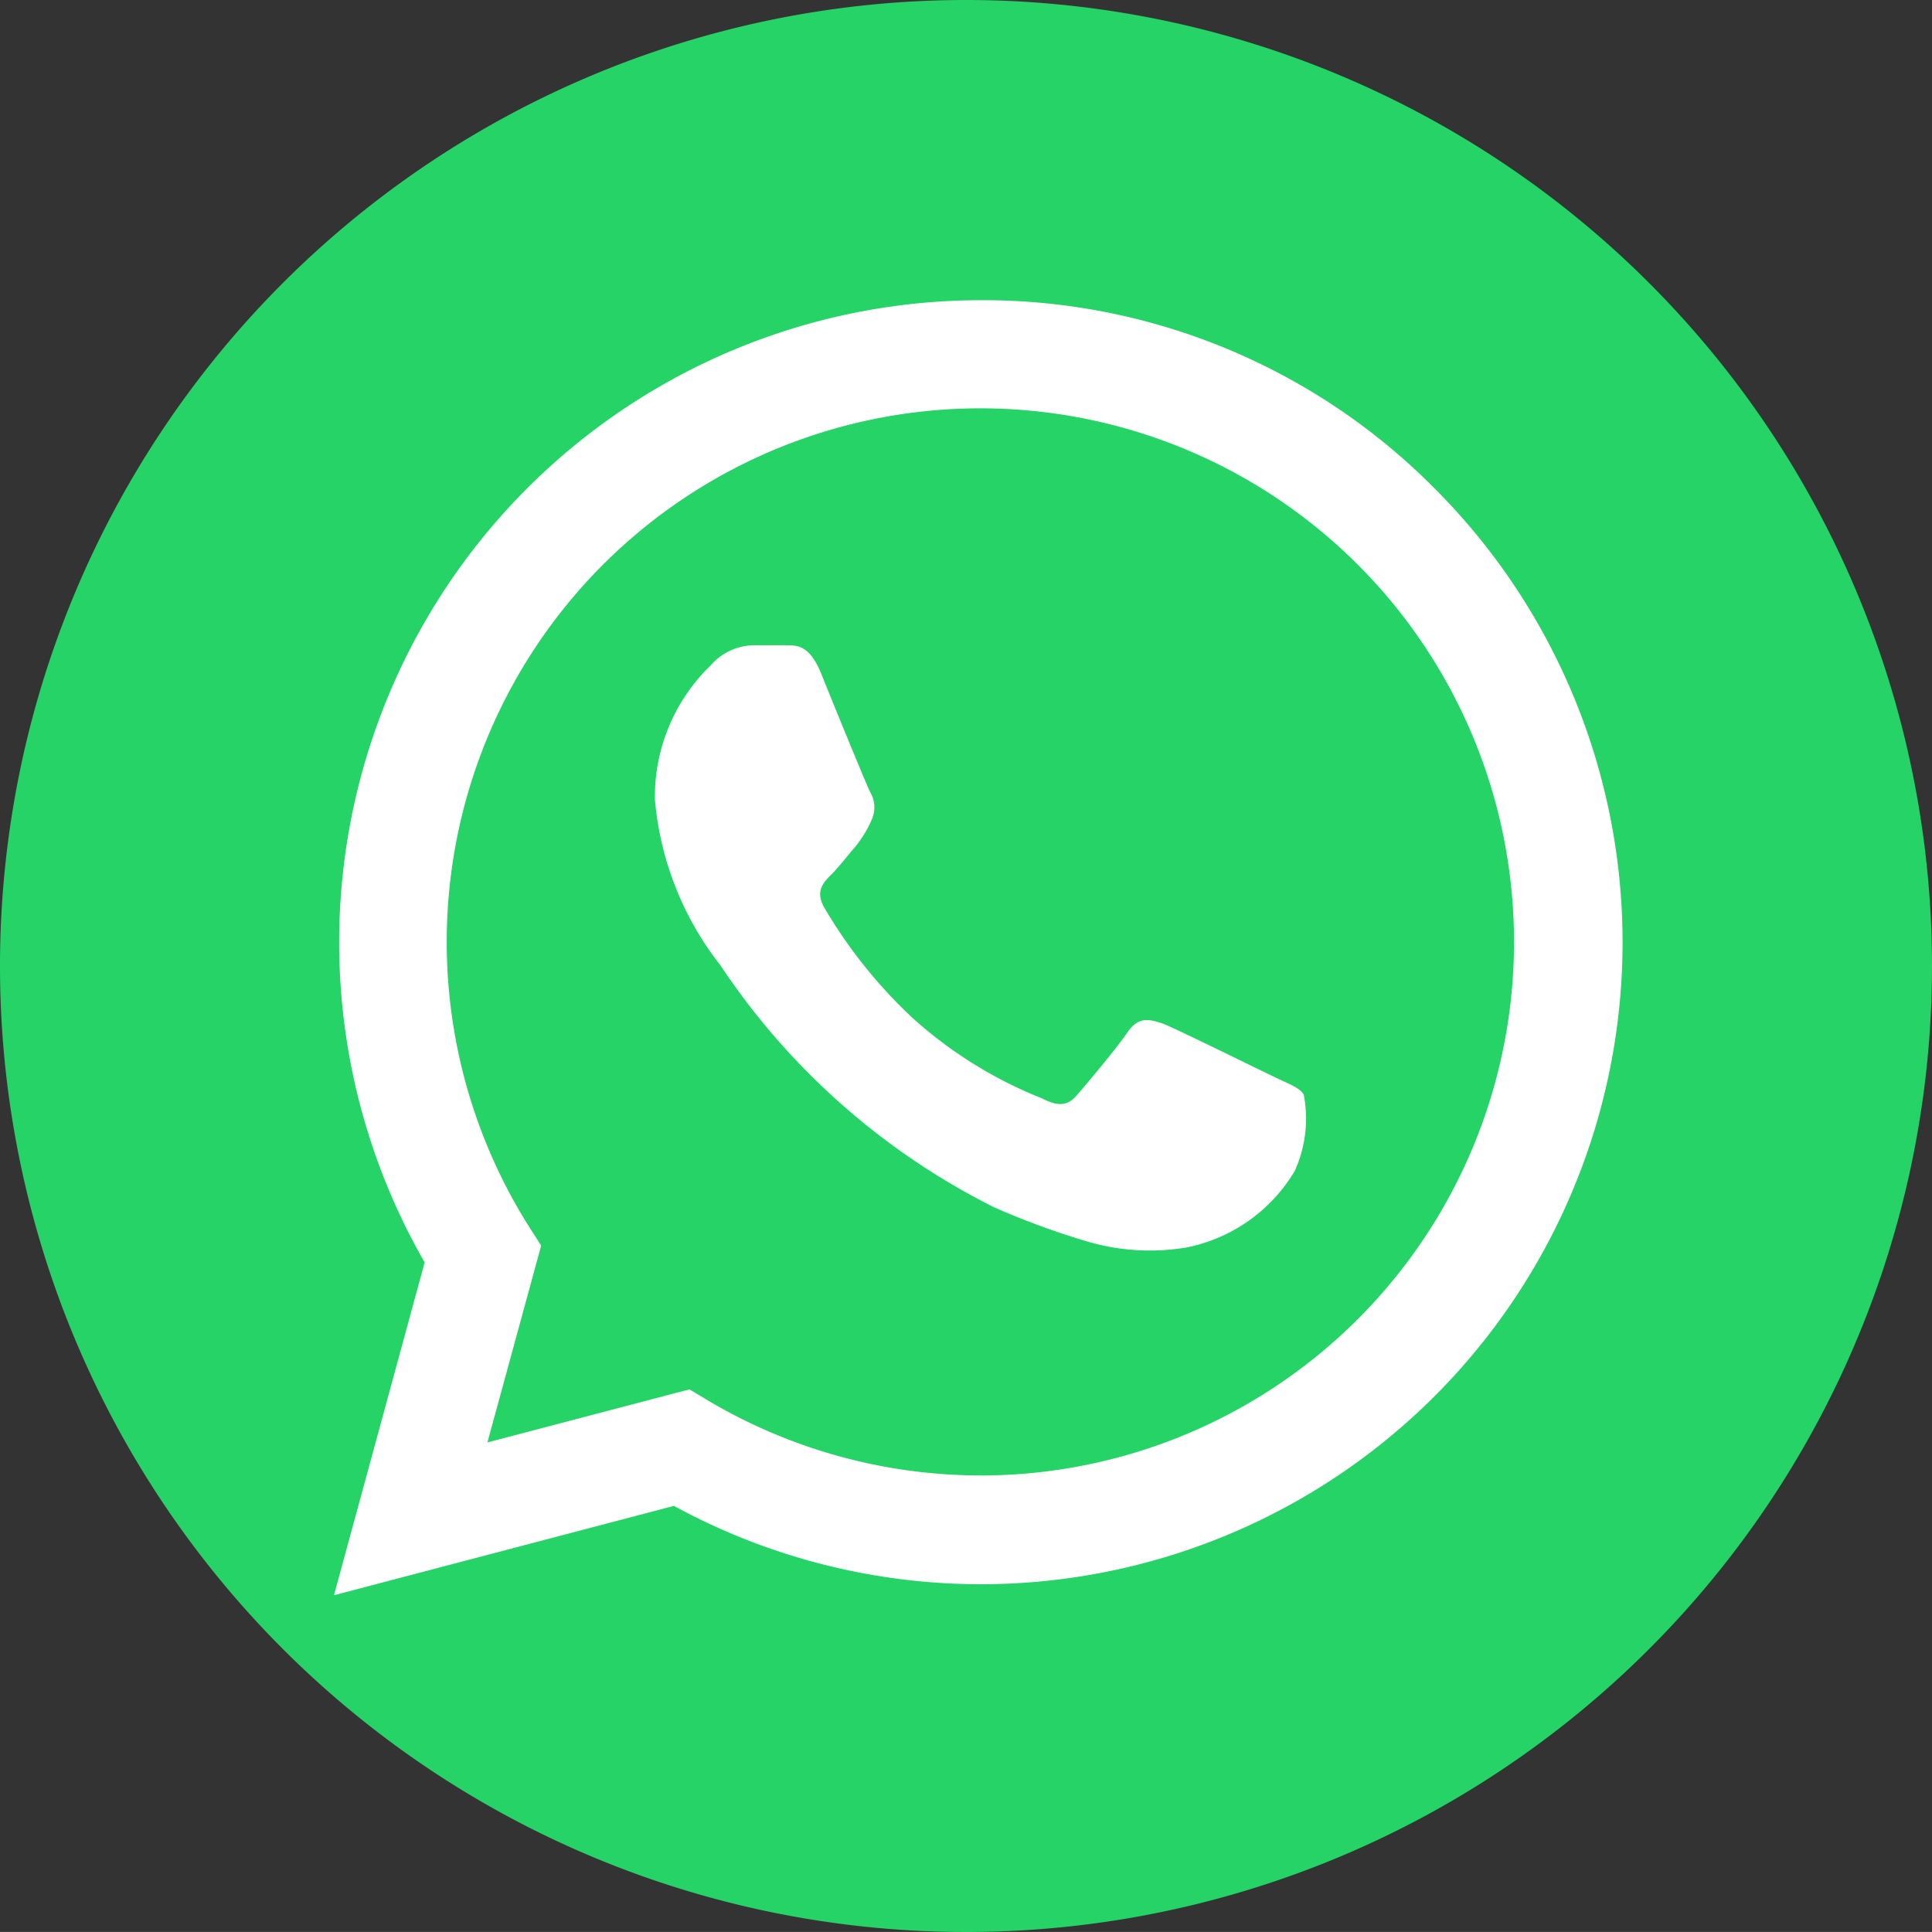
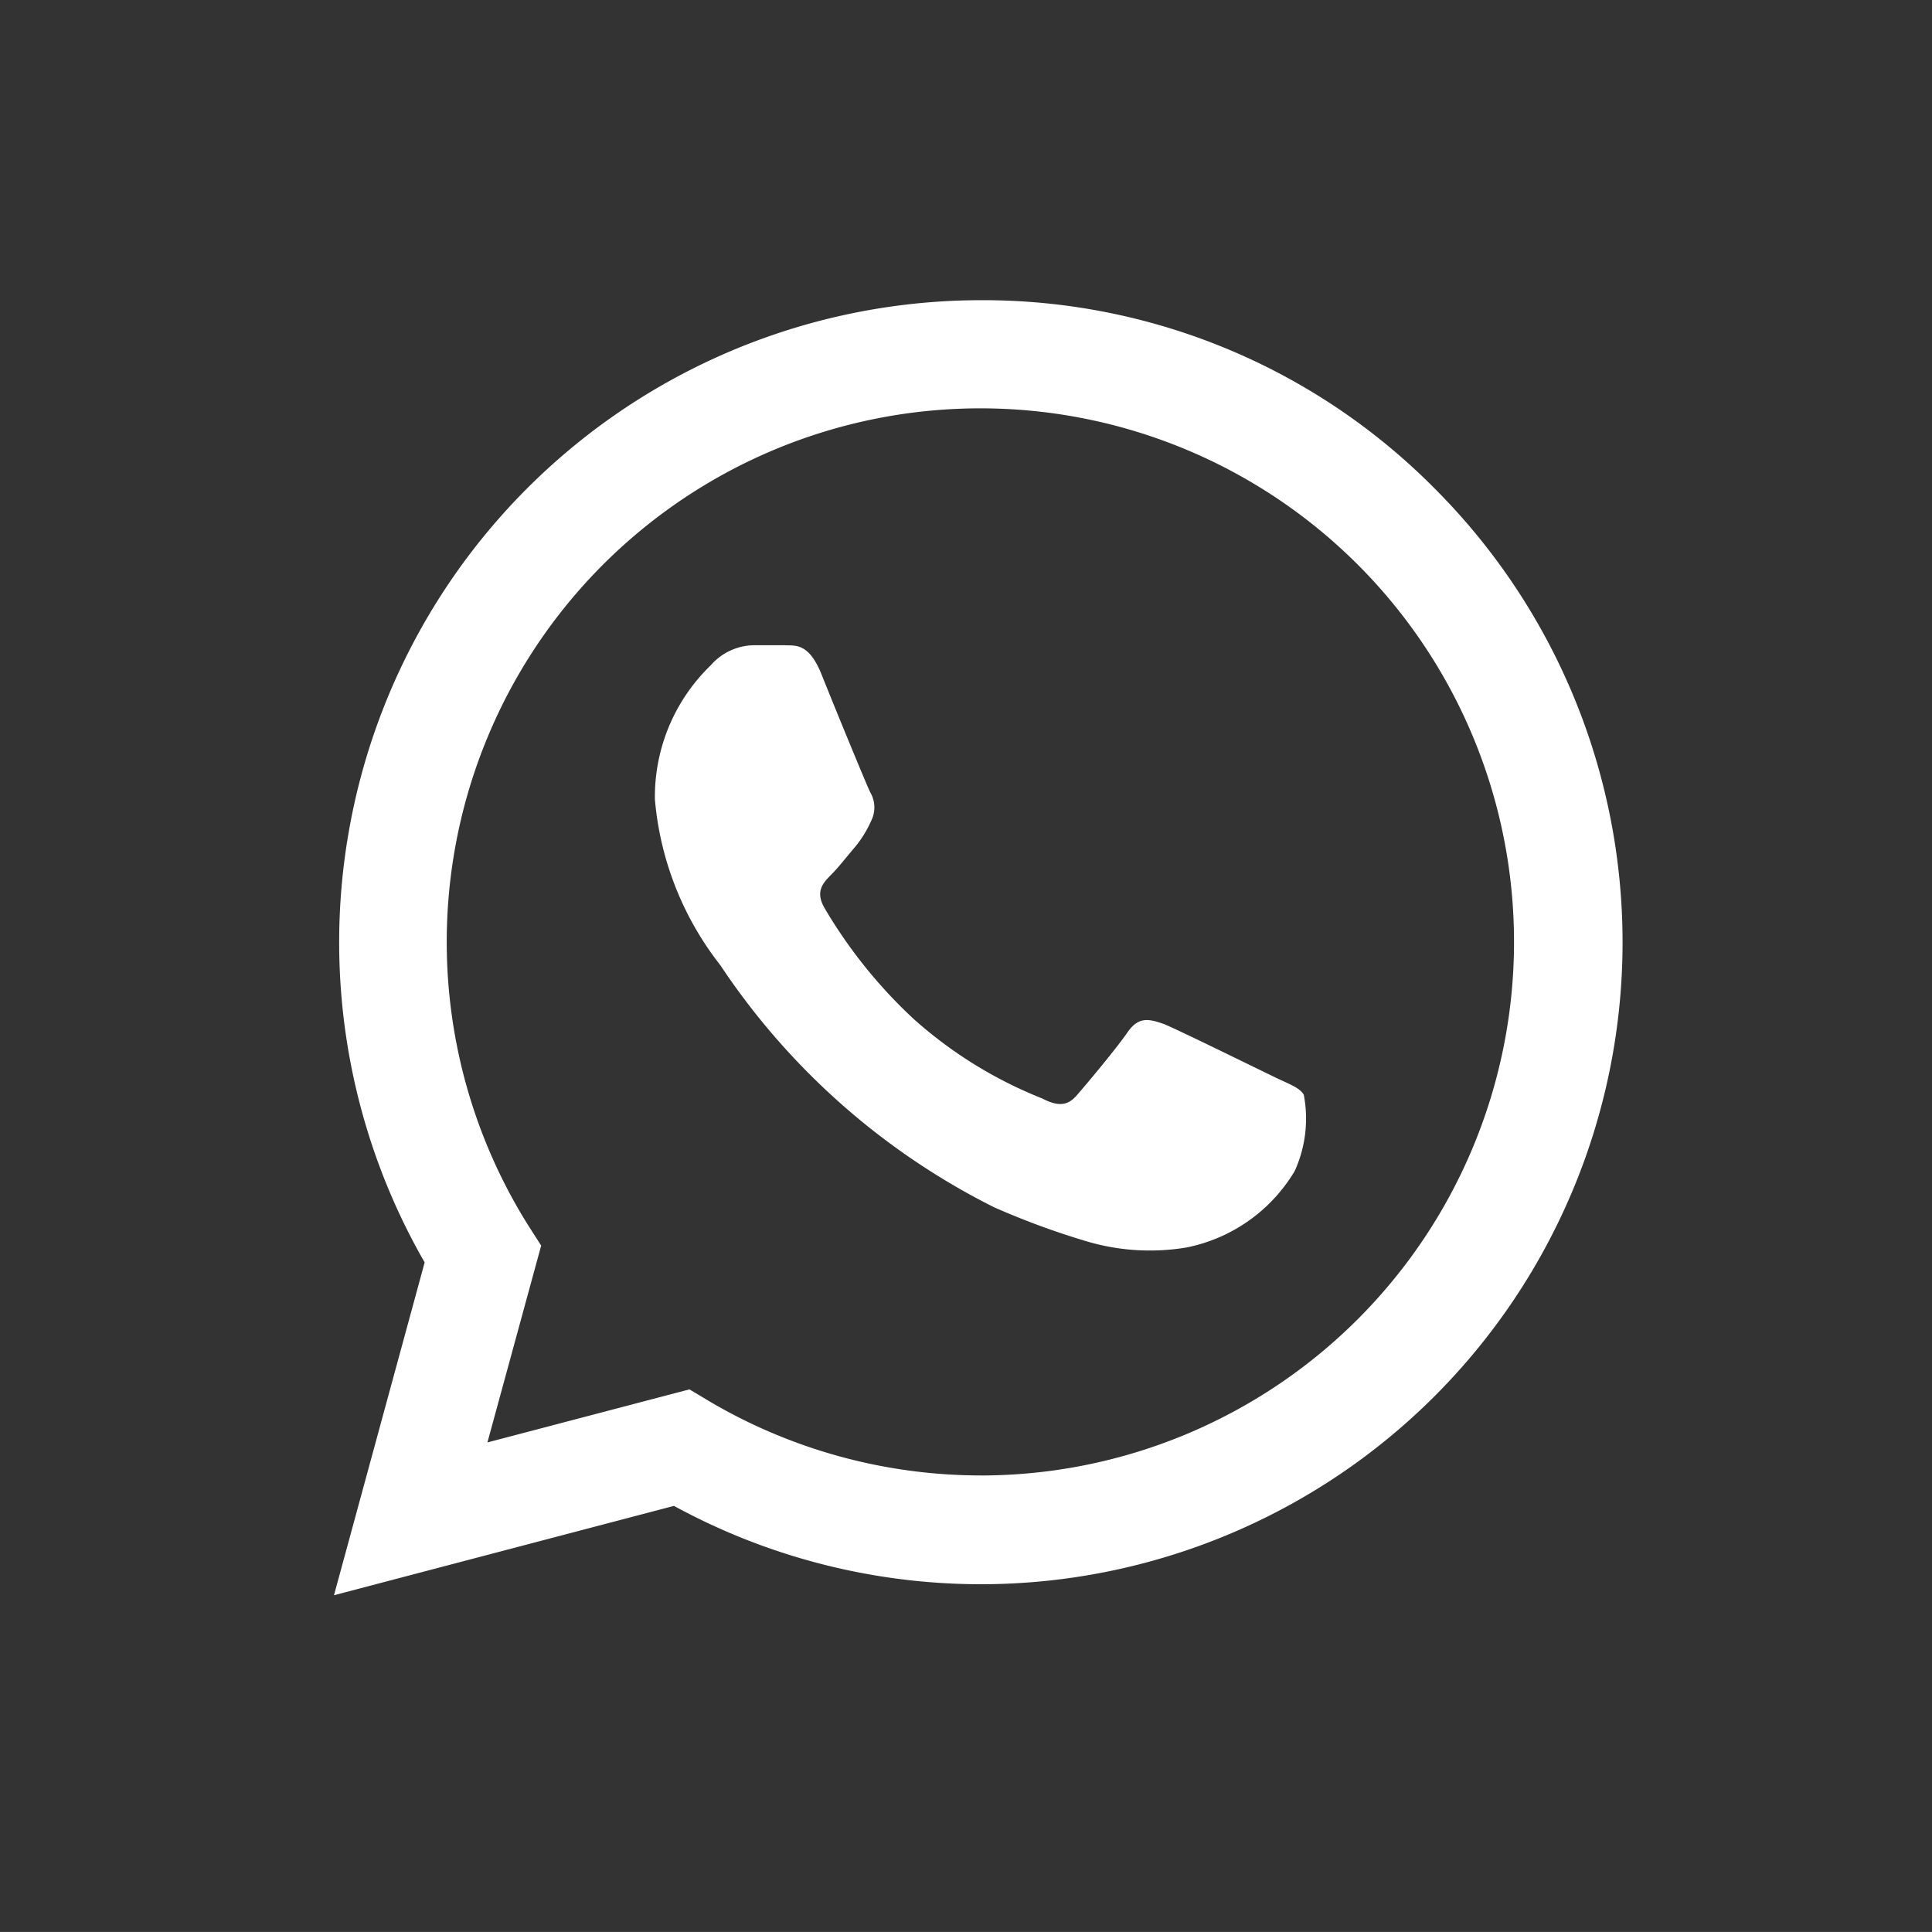
<svg xmlns="http://www.w3.org/2000/svg" width="45" height="44.999" viewBox="0 0 45 44.999">
  <rect x="0" y="0" width="45" height="44.999" fill="#333333" stroke="none" />
  <g id="Grupo_17119" data-name="Grupo 17119" transform="translate(-0.733 -0.734)">
-     <path id="Trazado_73326" data-name="Trazado 73326" d="M45.5,23A22.5,22.5,0,1,1,23,.5,22.5,22.5,0,0,1,45.5,23Z" transform="translate(0.233 0.234)" fill="#25d366" />
    <path id="Trazado_170578" data-name="Trazado 170578" d="M27.69,6.389A14.8,14.8,0,0,0,17.117,2,14.956,14.956,0,0,0,4.162,24.412L2.05,32.164l7.918-2.081a14.95,14.95,0,0,0,7.149,1.825h0A14.952,14.952,0,0,0,27.69,6.389ZM17.117,29.374h0a12.461,12.461,0,0,1-6.335-1.734l-.452-.271L5.624,28.605,6.876,24.02l-.3-.468A12.429,12.429,0,0,1,17.1,4.519a12.428,12.428,0,0,1,.015,24.856Zm6.817-9.291c-.377-.181-2.217-1.086-2.549-1.222-.347-.121-.588-.181-.845.181-.256.377-.965,1.222-1.176,1.463-.211.256-.437.287-.814.09a10.05,10.05,0,0,1-3-1.855,11.412,11.412,0,0,1-2.081-2.594c-.211-.377-.03-.573.166-.769.166-.166.377-.437.558-.649a2.614,2.614,0,0,0,.377-.618.692.692,0,0,0-.03-.649c-.09-.181-.845-2.021-1.146-2.775-.3-.724-.618-.633-.845-.649h-.724a1.355,1.355,0,0,0-1,.468,4.255,4.255,0,0,0-1.3,3.122,7.265,7.265,0,0,0,1.523,3.861,16.557,16.557,0,0,0,6.38,5.641,18.254,18.254,0,0,0,2.127.784,5.167,5.167,0,0,0,2.353.151,3.8,3.8,0,0,0,2.519-1.78,2.947,2.947,0,0,0,.211-1.78C24.538,20.34,24.311,20.265,23.934,20.084Z" transform="translate(6.462 5.726)" fill="#fff" />
  </g>
</svg>